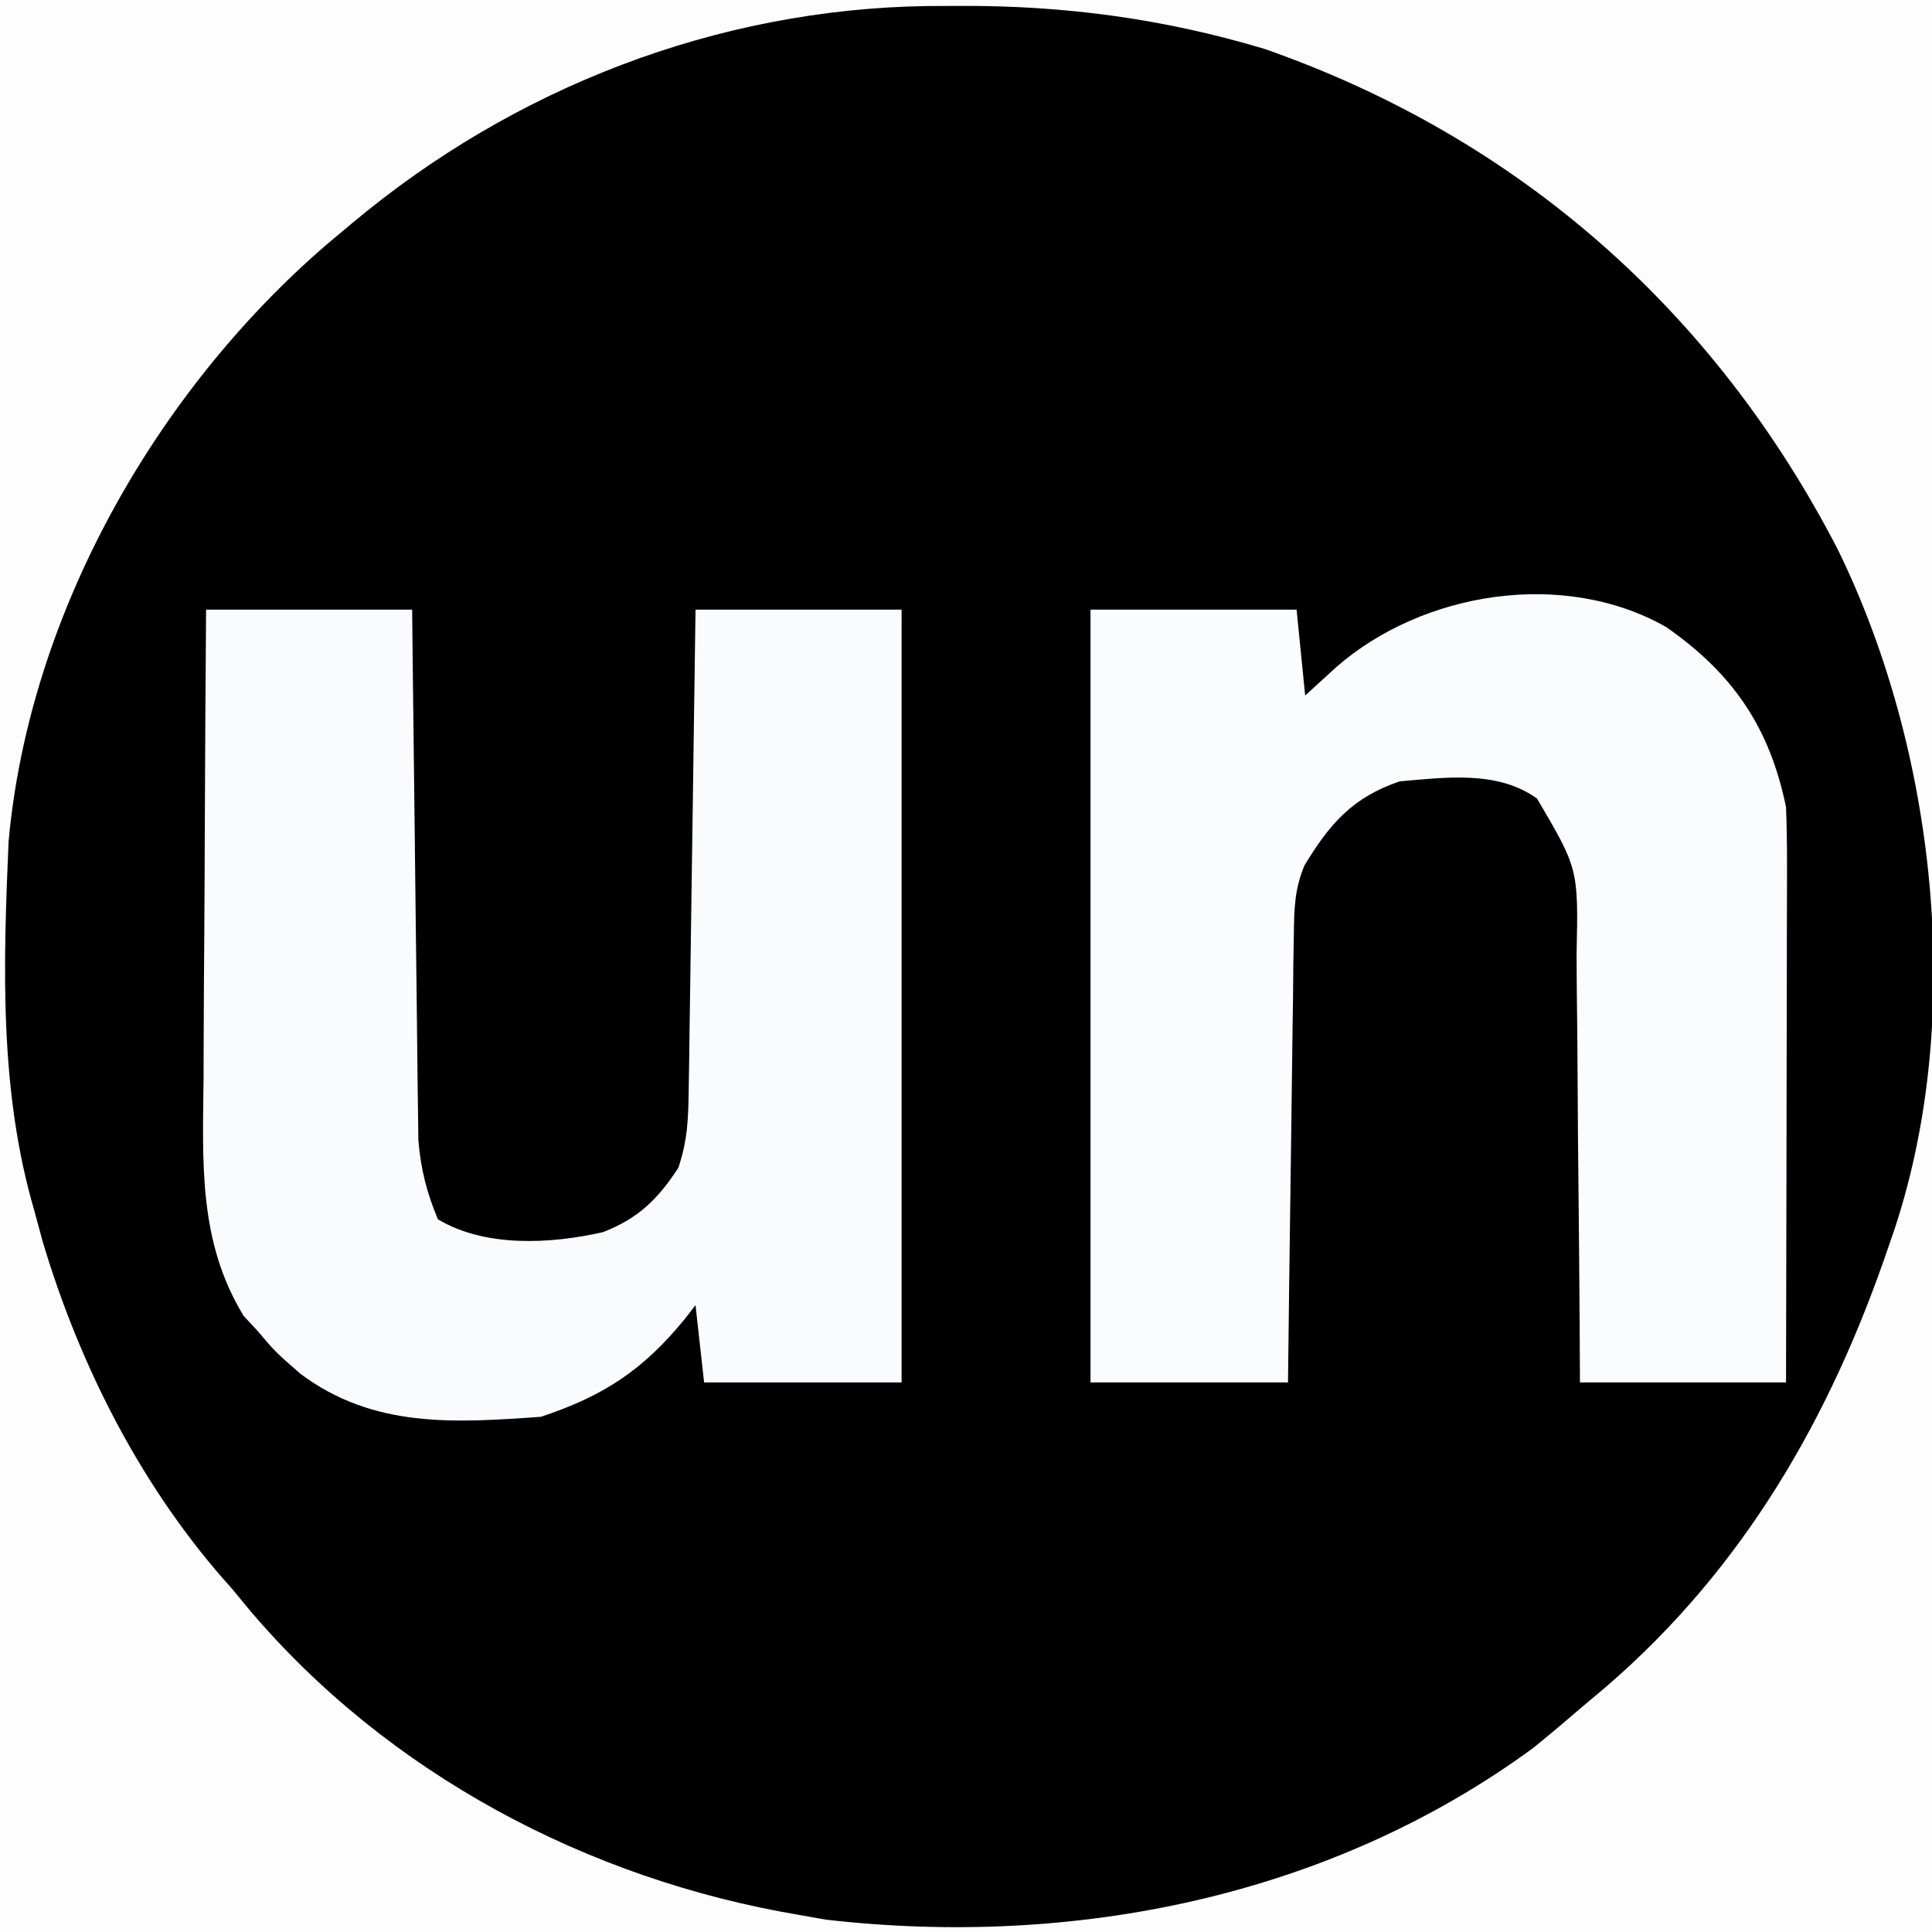
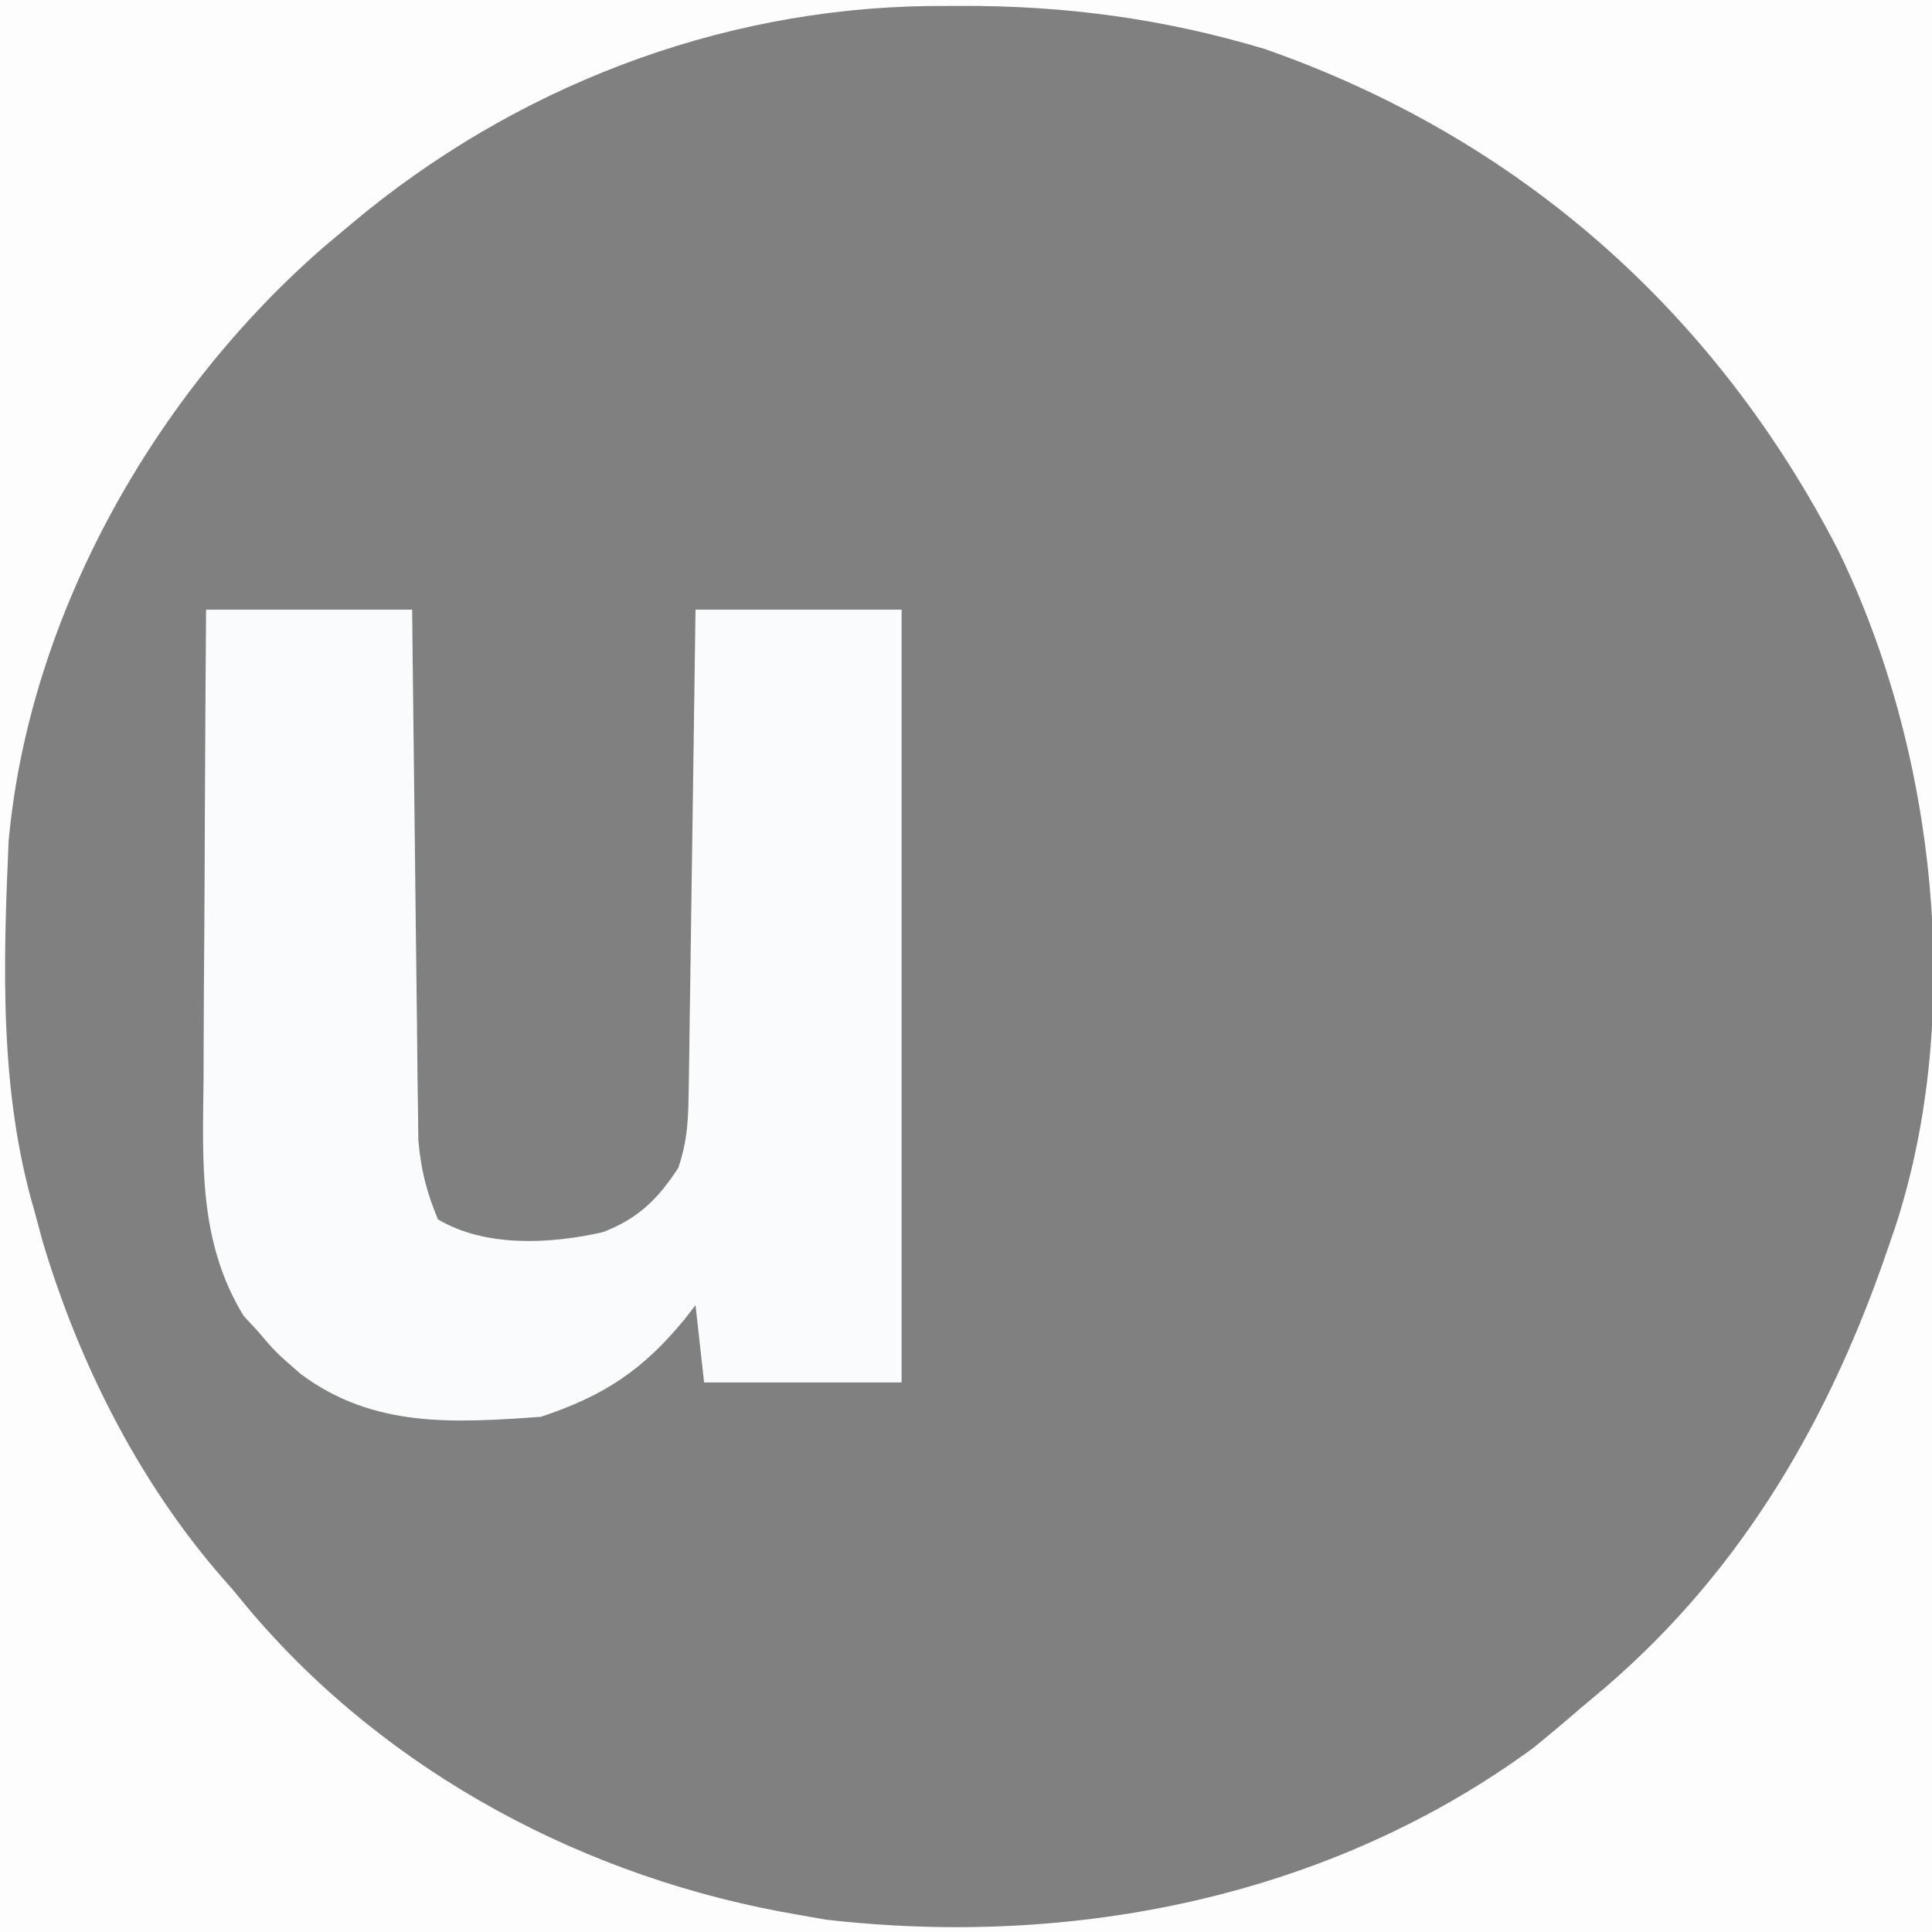
<svg xmlns="http://www.w3.org/2000/svg" version="1.1" width="225" height="225">
  <rect width="100%" height="100%" fill="#808080" stroke="none" />
-   <path d="M0 0 C74.25 0 148.5 0 225 0 C225 74.25 225 148.5 225 225 C150.75 225 76.5 225 0 225 C0 150.75 0 76.5 0 0 Z " fill="#000000" transform="translate(0,0)" />
  <path d="M0 0 C74.25 0 148.5 0 225 0 C225 74.25 225 148.5 225 225 C150.75 225 76.5 225 0 225 C0 150.75 0 76.5 0 0 Z M41 26 C39.992 26.844 38.984 27.689 37.945 28.559 C18.076 45.734 3.398 71.594 1 98 C0.379 112.443 -0.098 127.023 4 141 C4.317 142.174 4.634 143.349 4.961 144.559 C9.358 159.294 16.66 173.574 27 185 C27.661 185.802 28.323 186.604 29.004 187.43 C45.188 206.564 68.453 218.859 93 223 C94.043 223.184 95.086 223.369 96.16 223.559 C125.002 226.874 154.868 220.934 178.562 203.562 C180.399 202.071 182.212 200.549 184 199 C185.002 198.158 186.003 197.316 187.035 196.449 C203.12 182.587 213.238 164.971 220 145 C220.229 144.334 220.458 143.669 220.693 142.983 C228.847 118.164 225.446 87.35 214.048 64.031 C199.692 36.208 176.831 16.021 147.23 5.684 C135.455 2.165 123.963 0.627 111.688 0.688 C110.502 0.692 109.316 0.697 108.095 0.702 C83.5 1.031 59.844 10.211 41 26 Z " fill="#FDFDFD" transform="translate(0,0)" />
  <path d="M0 0 C7.92 0 15.84 0 24 0 C24.02 1.938 24.04 3.875 24.06 5.872 C24.128 12.286 24.205 18.7 24.288 25.114 C24.337 29.001 24.384 32.889 24.422 36.776 C24.459 40.531 24.505 44.285 24.558 48.039 C24.577 49.469 24.592 50.898 24.603 52.328 C24.62 54.336 24.65 56.344 24.681 58.352 C24.694 59.493 24.708 60.635 24.722 61.811 C25.016 65.183 25.69 67.882 27 71 C32.477 74.288 40.115 73.885 46.195 72.5 C50.299 70.937 52.639 68.633 55 65 C56.076 61.773 56.157 59.363 56.205 55.968 C56.225 54.727 56.245 53.486 56.266 52.207 C56.283 50.853 56.3 49.499 56.316 48.145 C56.337 46.759 56.358 45.373 56.379 43.987 C56.435 40.343 56.484 36.698 56.532 33.053 C56.582 29.333 56.638 25.613 56.693 21.893 C56.801 14.595 56.902 7.298 57 0 C64.92 0 72.84 0 81 0 C81 29.7 81 59.4 81 90 C73.41 90 65.82 90 58 90 C57.505 85.545 57.505 85.545 57 81 C56.381 81.797 56.381 81.797 55.75 82.609 C50.851 88.602 46.28 91.573 39 94 C28.885 94.713 19.503 95.351 11 89 C8.062 86.438 8.062 86.438 6 84 C5.196 83.134 5.196 83.134 4.375 82.25 C-0.915 73.593 -0.395 64.359 -0.293 54.59 C-0.287 53.011 -0.283 51.432 -0.28 49.853 C-0.269 45.725 -0.239 41.597 -0.206 37.469 C-0.175 33.246 -0.162 29.022 -0.146 24.799 C-0.114 16.532 -0.062 8.266 0 0 Z " fill="#FAFBFC" transform="translate(24,71)" />
-   <path d="M0 0 C7.8 5.403 12.107 11.726 14 21 C14.087 23.2 14.118 25.403 14.114 27.604 C14.114 28.259 14.114 28.913 14.114 29.587 C14.113 31.74 14.106 33.893 14.098 36.047 C14.096 37.543 14.094 39.04 14.093 40.536 C14.09 44.469 14.08 48.401 14.069 52.333 C14.058 56.349 14.054 60.364 14.049 64.379 C14.038 72.253 14.021 80.126 14 88 C6.08 88 -1.84 88 -10 88 C-10.009 86.153 -10.019 84.307 -10.028 82.404 C-10.064 76.289 -10.118 70.174 -10.184 64.059 C-10.223 60.354 -10.256 56.648 -10.271 52.942 C-10.286 49.362 -10.321 45.784 -10.368 42.205 C-10.383 40.842 -10.391 39.479 -10.392 38.117 C-10.181 28.191 -10.181 28.191 -15 20 C-19.588 16.697 -25.618 17.538 -31 18 C-36.479 19.859 -39.141 22.93 -42.089 27.799 C-43.234 30.566 -43.28 32.785 -43.319 35.778 C-43.339 36.939 -43.359 38.1 -43.379 39.296 C-43.396 41.168 -43.396 41.168 -43.414 43.078 C-43.433 44.36 -43.453 45.642 -43.473 46.962 C-43.524 50.362 -43.564 53.761 -43.601 57.161 C-43.641 60.634 -43.692 64.106 -43.742 67.578 C-43.839 74.385 -43.922 81.193 -44 88 C-51.59 88 -59.18 88 -67 88 C-67 58.3 -67 28.6 -67 -2 C-59.08 -2 -51.16 -2 -43 -2 C-42.67 1.3 -42.34 4.6 -42 8 C-40.804 6.907 -39.608 5.814 -38.375 4.688 C-28.387 -4.048 -11.982 -6.775 0 0 Z " fill="#FBFCFD" transform="translate(194,73)" />
</svg>